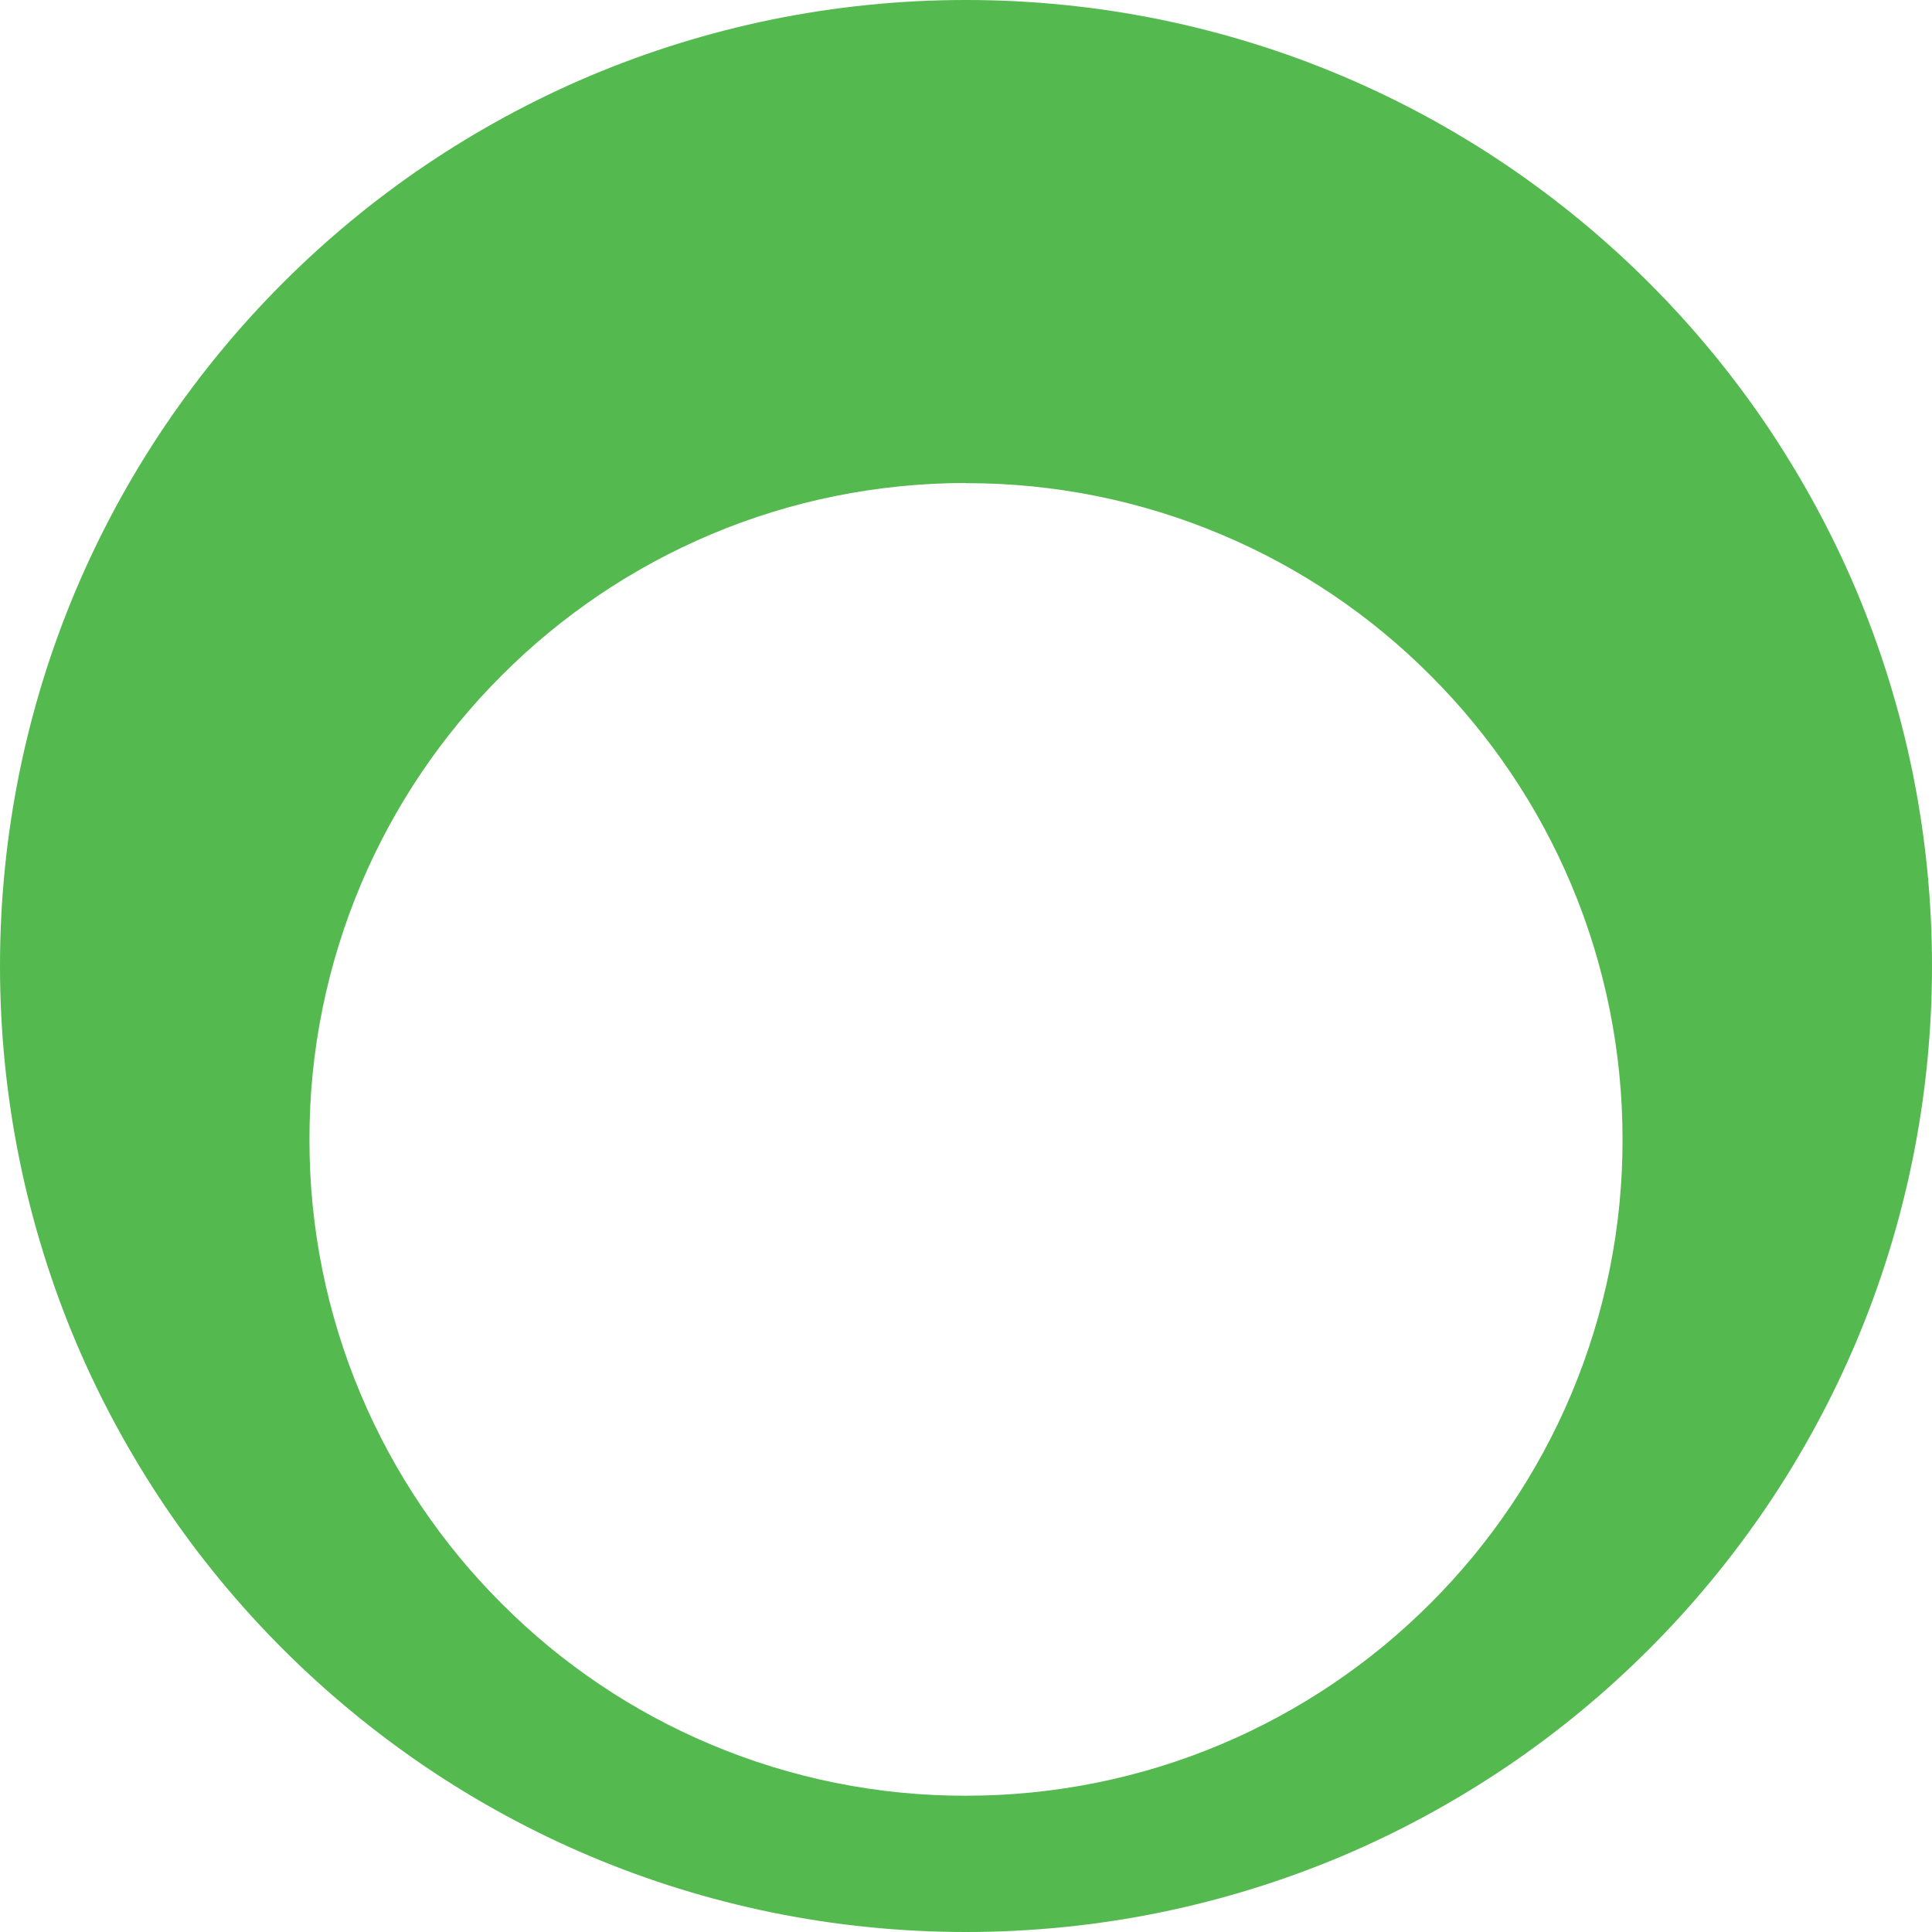
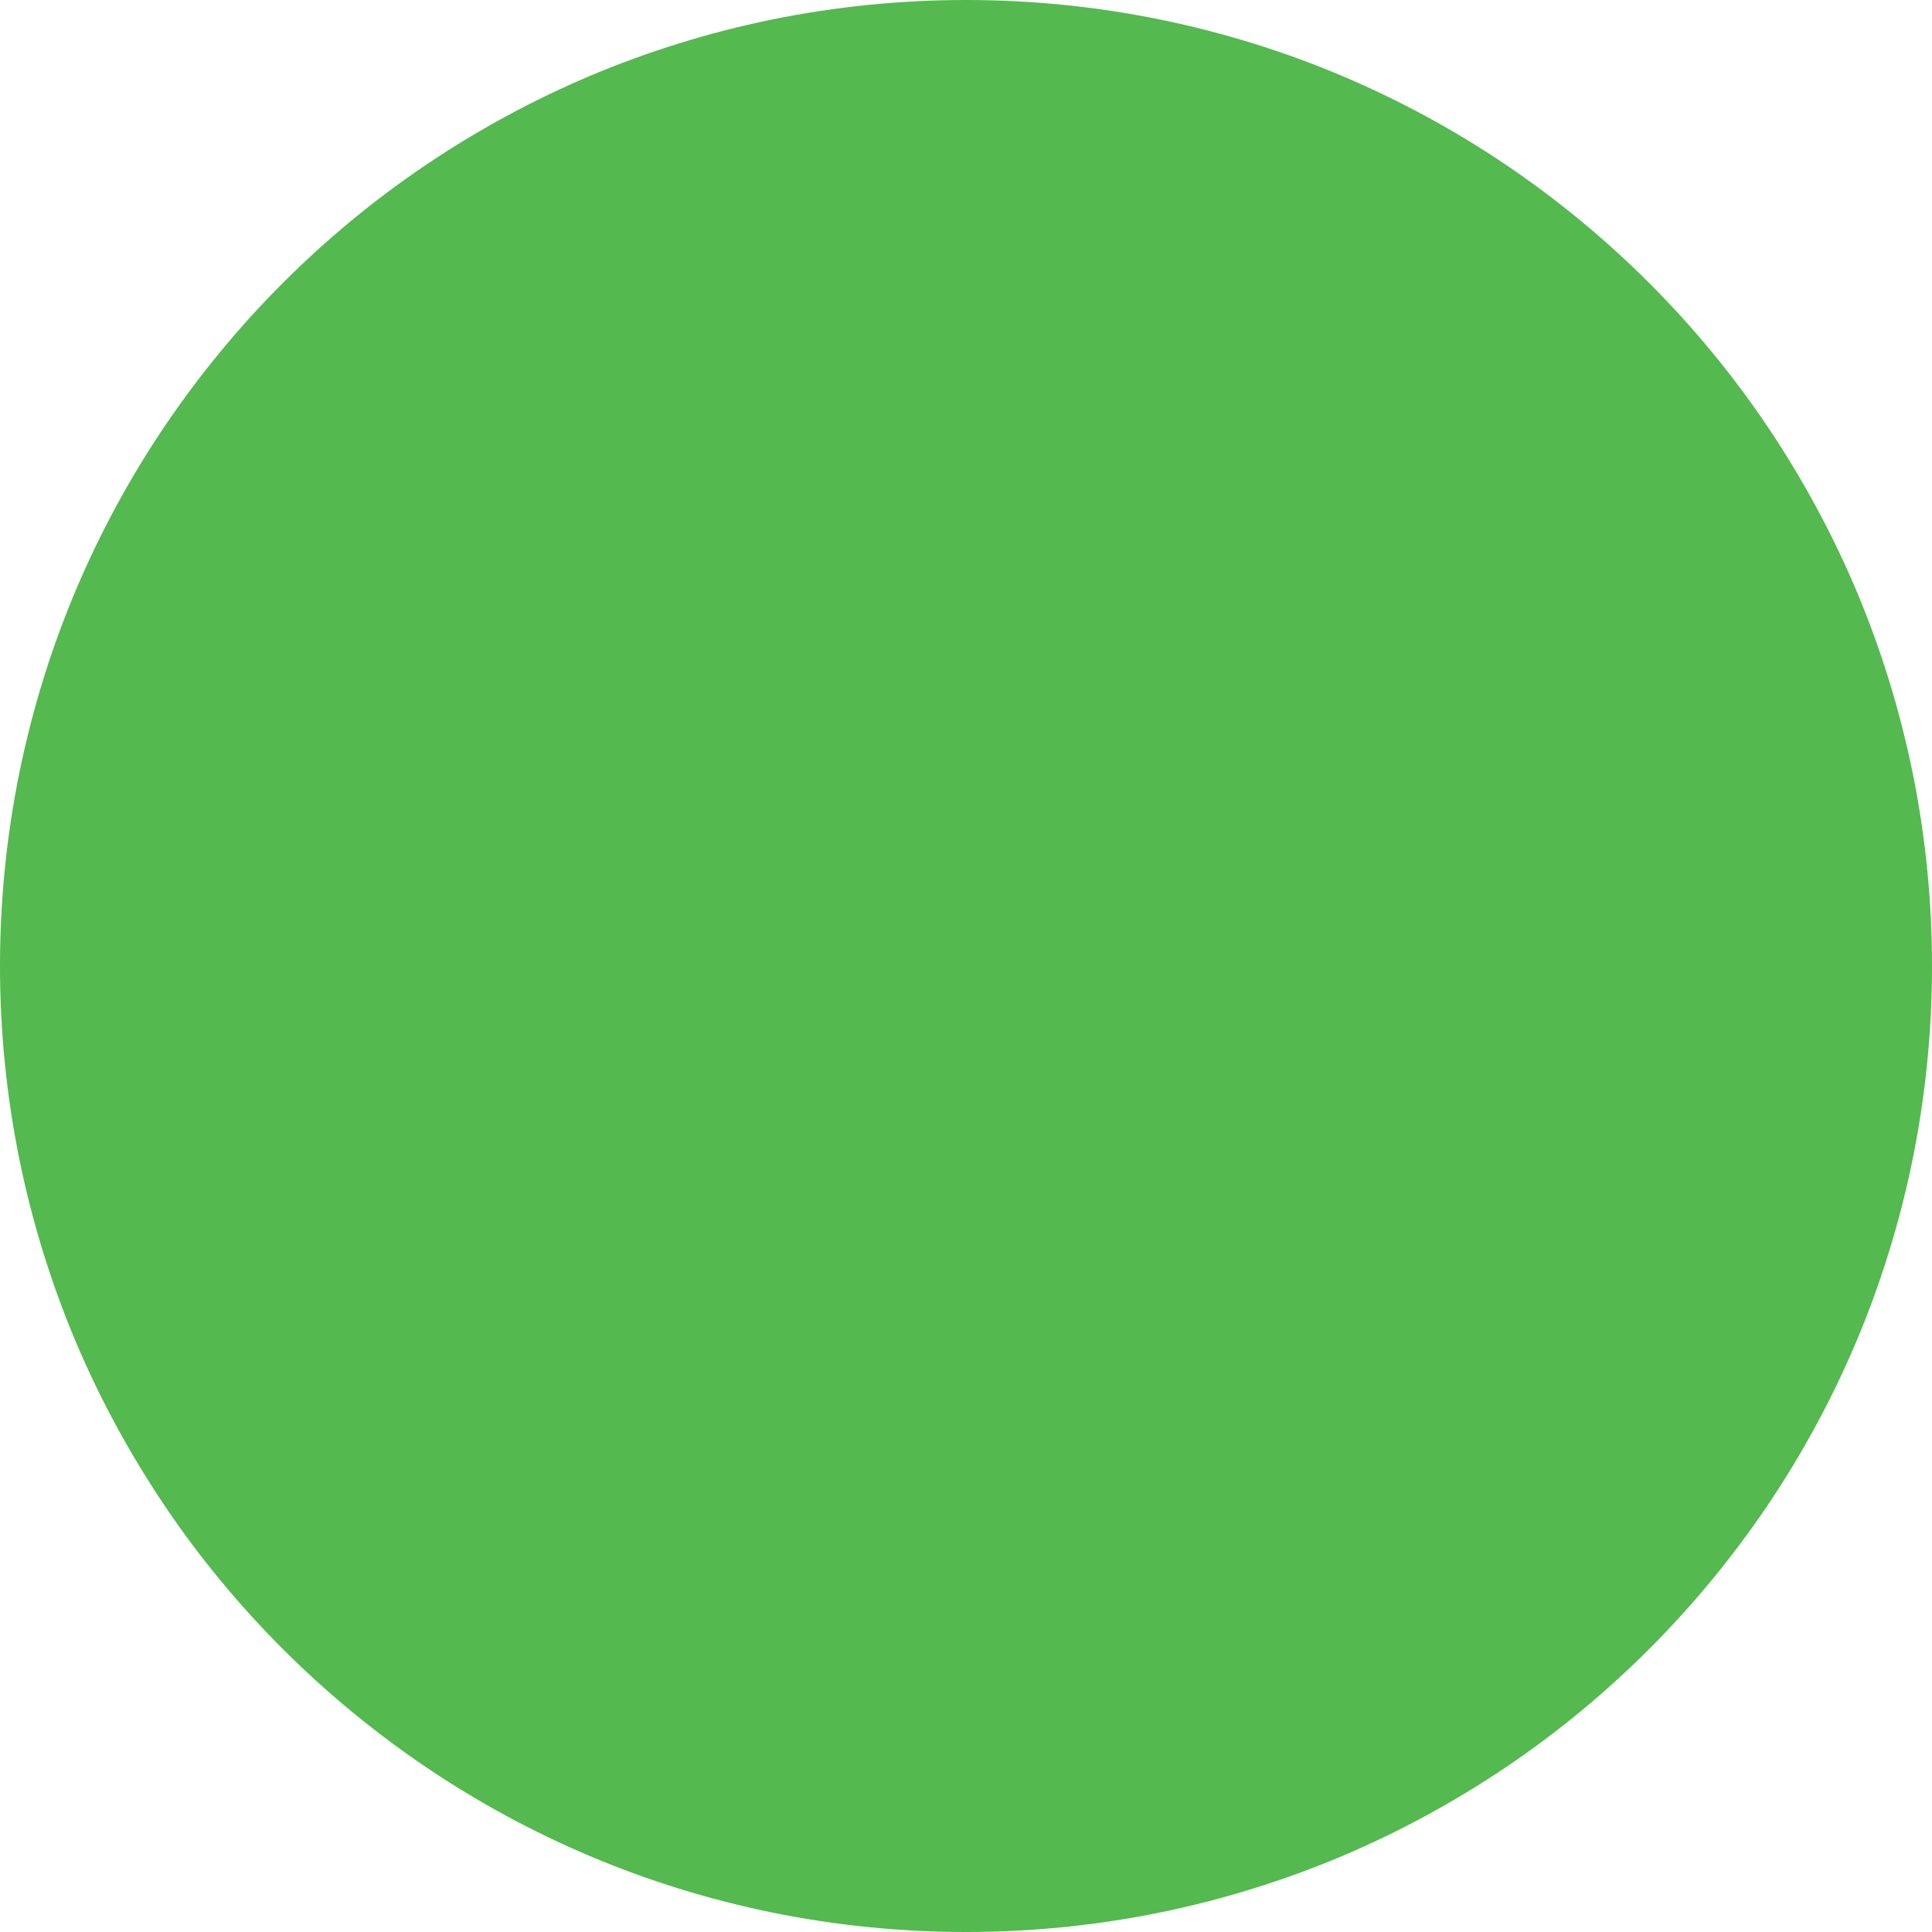
<svg xmlns="http://www.w3.org/2000/svg" id="Calque_1" data-name="Calque 1" width="112" height="112" viewBox="0 0 112 112">
-   <path id="Soustraction_3" data-name="Soustraction 3" d="M56,112c-3.79,0-7.57-.38-11.29-1.14-3.6-.74-7.13-1.83-10.51-3.26-3.33-1.41-6.52-3.14-9.51-5.16-2.97-2.01-5.75-4.3-8.29-6.84-2.54-2.54-4.83-5.31-6.84-8.29-2.02-3-3.75-6.18-5.16-9.51-1.43-3.39-2.52-6.91-3.26-10.51C.38,63.57,0,59.79,0,56c0-3.79.38-7.57,1.14-11.29.74-3.6,1.83-7.13,3.26-10.51,1.41-3.33,3.14-6.52,5.16-9.51,2.01-2.97,4.3-5.75,6.84-8.29,2.54-2.54,5.31-4.83,8.29-6.84,3-2.02,6.18-3.75,9.51-5.16,3.39-1.43,6.91-2.52,10.51-3.26C48.43.38,52.21,0,56,0c3.79,0,7.57.38,11.29,1.14,3.6.74,7.13,1.83,10.51,3.26,3.33,1.41,6.52,3.14,9.51,5.16,2.97,2.01,5.75,4.3,8.29,6.84,2.54,2.54,4.83,5.31,6.84,8.29,2.02,3,3.75,6.18,5.16,9.51,1.43,3.39,2.52,6.91,3.26,10.51.76,3.71,1.14,7.5,1.14,11.29,0,3.79-.38,7.57-1.14,11.29-.74,3.6-1.83,7.13-3.26,10.51-1.41,3.33-3.14,6.52-5.16,9.51-2.01,2.97-4.3,5.75-6.84,8.29-2.54,2.54-5.31,4.83-8.29,6.84-3,2.02-6.18,3.75-9.51,5.16-3.39,1.43-6.91,2.52-10.51,3.26-3.71.76-7.5,1.14-11.29,1.14ZM56,28c-5.09,0-10.13,1.01-14.81,2.99-4.52,1.91-8.63,4.68-12.1,8.16-3.48,3.47-6.25,7.58-8.16,12.1-1.98,4.69-3,9.72-2.99,14.81-.01,5.09,1.01,10.13,2.99,14.81,1.91,4.52,4.68,8.63,8.16,12.1,3.47,3.48,7.58,6.25,12.1,8.15,4.69,1.98,9.72,2.99,14.81,2.98,5.09,0,10.13-1.01,14.81-2.99,4.52-1.91,8.63-4.68,12.1-8.15,3.48-3.47,6.25-7.58,8.16-12.1,1.98-4.69,3-9.72,2.99-14.81,0-5.09-1.01-10.13-2.99-14.81-1.91-4.52-4.68-8.63-8.16-12.1-3.47-3.48-7.58-6.25-12.1-8.15-4.69-1.98-9.72-2.99-14.81-2.98Z" fill="#54b94f" stroke-width="0" />
+   <path id="Soustraction_3" data-name="Soustraction 3" d="M56,112c-3.79,0-7.57-.38-11.29-1.14-3.6-.74-7.13-1.83-10.51-3.26-3.33-1.41-6.52-3.14-9.51-5.16-2.97-2.01-5.75-4.3-8.29-6.84-2.54-2.54-4.83-5.31-6.84-8.29-2.02-3-3.75-6.18-5.16-9.51-1.43-3.39-2.52-6.91-3.26-10.51C.38,63.57,0,59.79,0,56c0-3.79.38-7.57,1.14-11.29.74-3.6,1.83-7.13,3.26-10.51,1.41-3.33,3.14-6.52,5.16-9.51,2.01-2.97,4.3-5.75,6.84-8.29,2.54-2.54,5.31-4.83,8.29-6.84,3-2.02,6.18-3.75,9.51-5.16,3.39-1.43,6.91-2.52,10.51-3.26C48.43.38,52.21,0,56,0c3.79,0,7.57.38,11.29,1.14,3.6.74,7.13,1.83,10.51,3.26,3.33,1.41,6.52,3.14,9.51,5.16,2.97,2.01,5.75,4.3,8.29,6.84,2.54,2.54,4.83,5.31,6.84,8.29,2.02,3,3.75,6.18,5.16,9.51,1.43,3.39,2.52,6.91,3.26,10.51.76,3.71,1.14,7.5,1.14,11.29,0,3.79-.38,7.57-1.14,11.29-.74,3.6-1.83,7.13-3.26,10.51-1.41,3.33-3.14,6.52-5.16,9.51-2.01,2.97-4.3,5.75-6.84,8.29-2.54,2.54-5.31,4.83-8.29,6.84-3,2.02-6.18,3.75-9.51,5.16-3.39,1.43-6.91,2.52-10.51,3.26-3.71.76-7.5,1.14-11.29,1.14ZM56,28Z" fill="#54b94f" stroke-width="0" />
</svg>